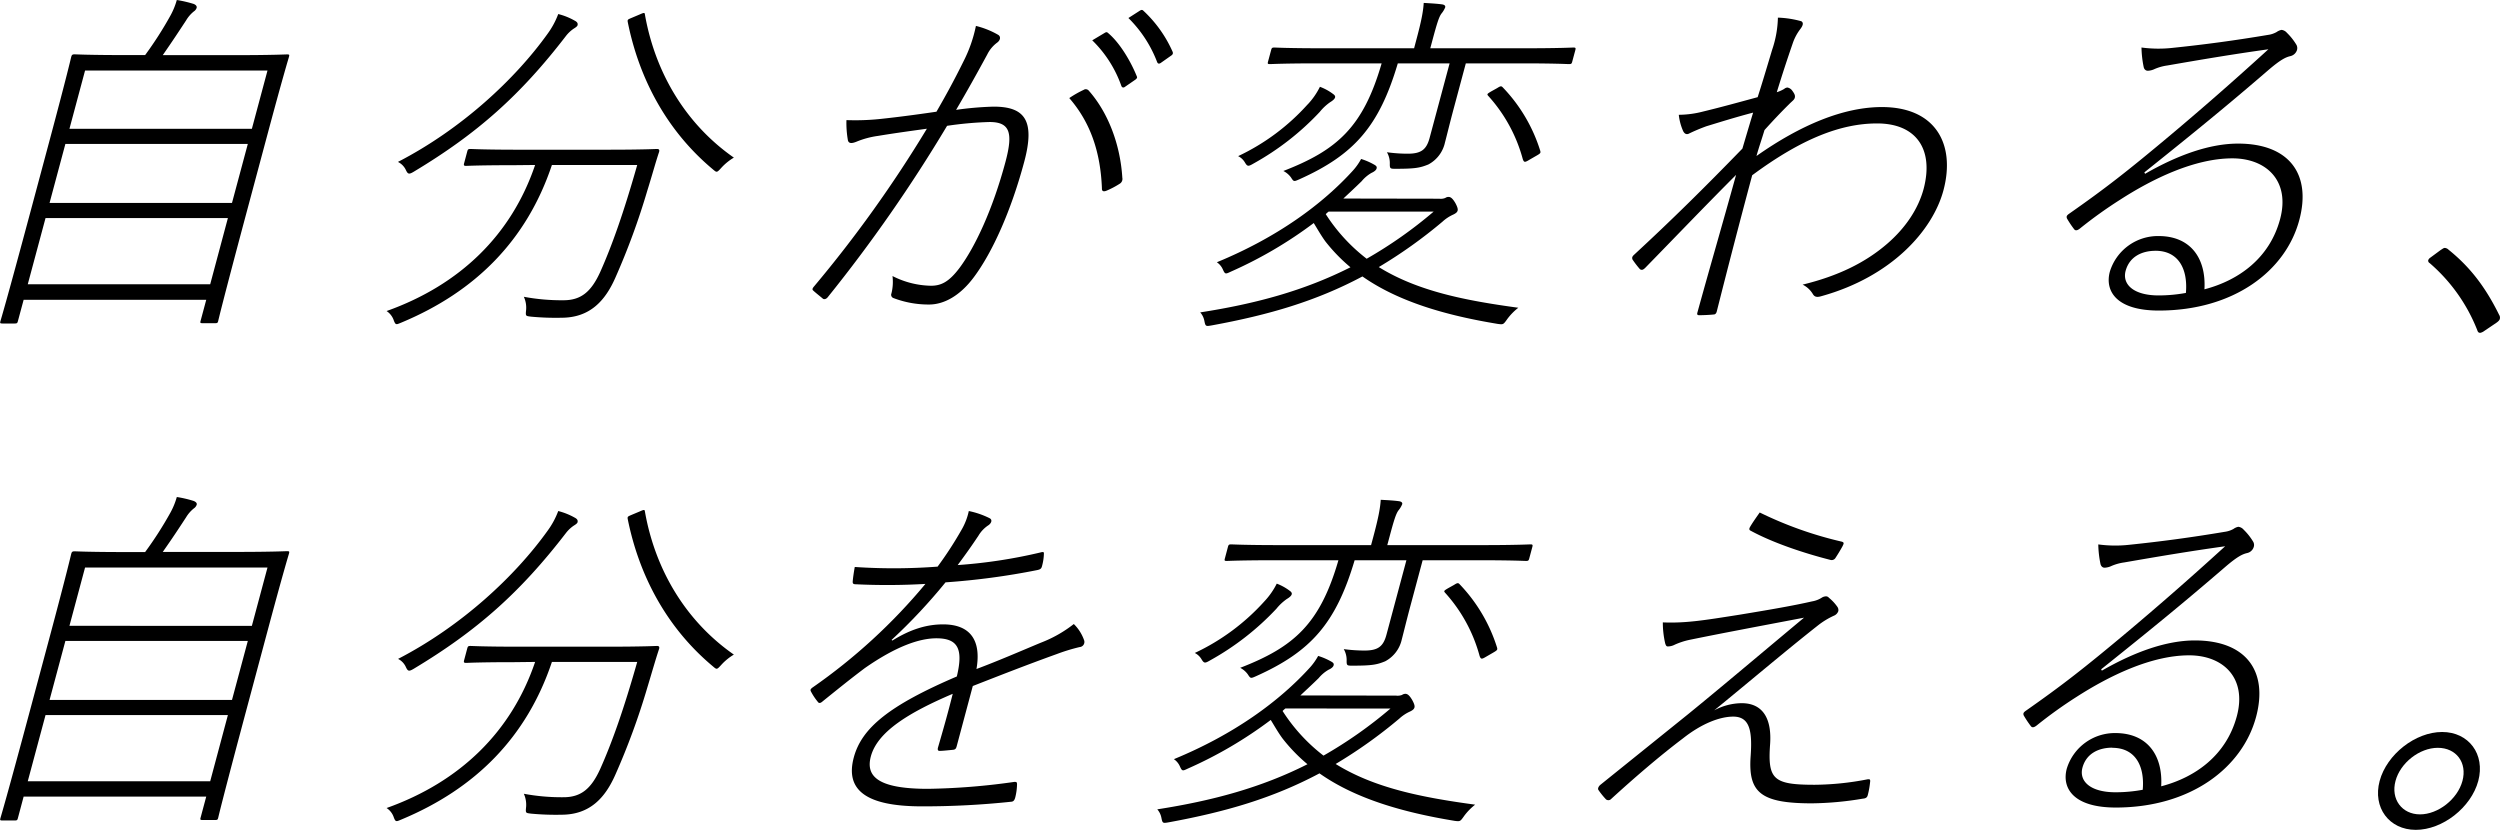
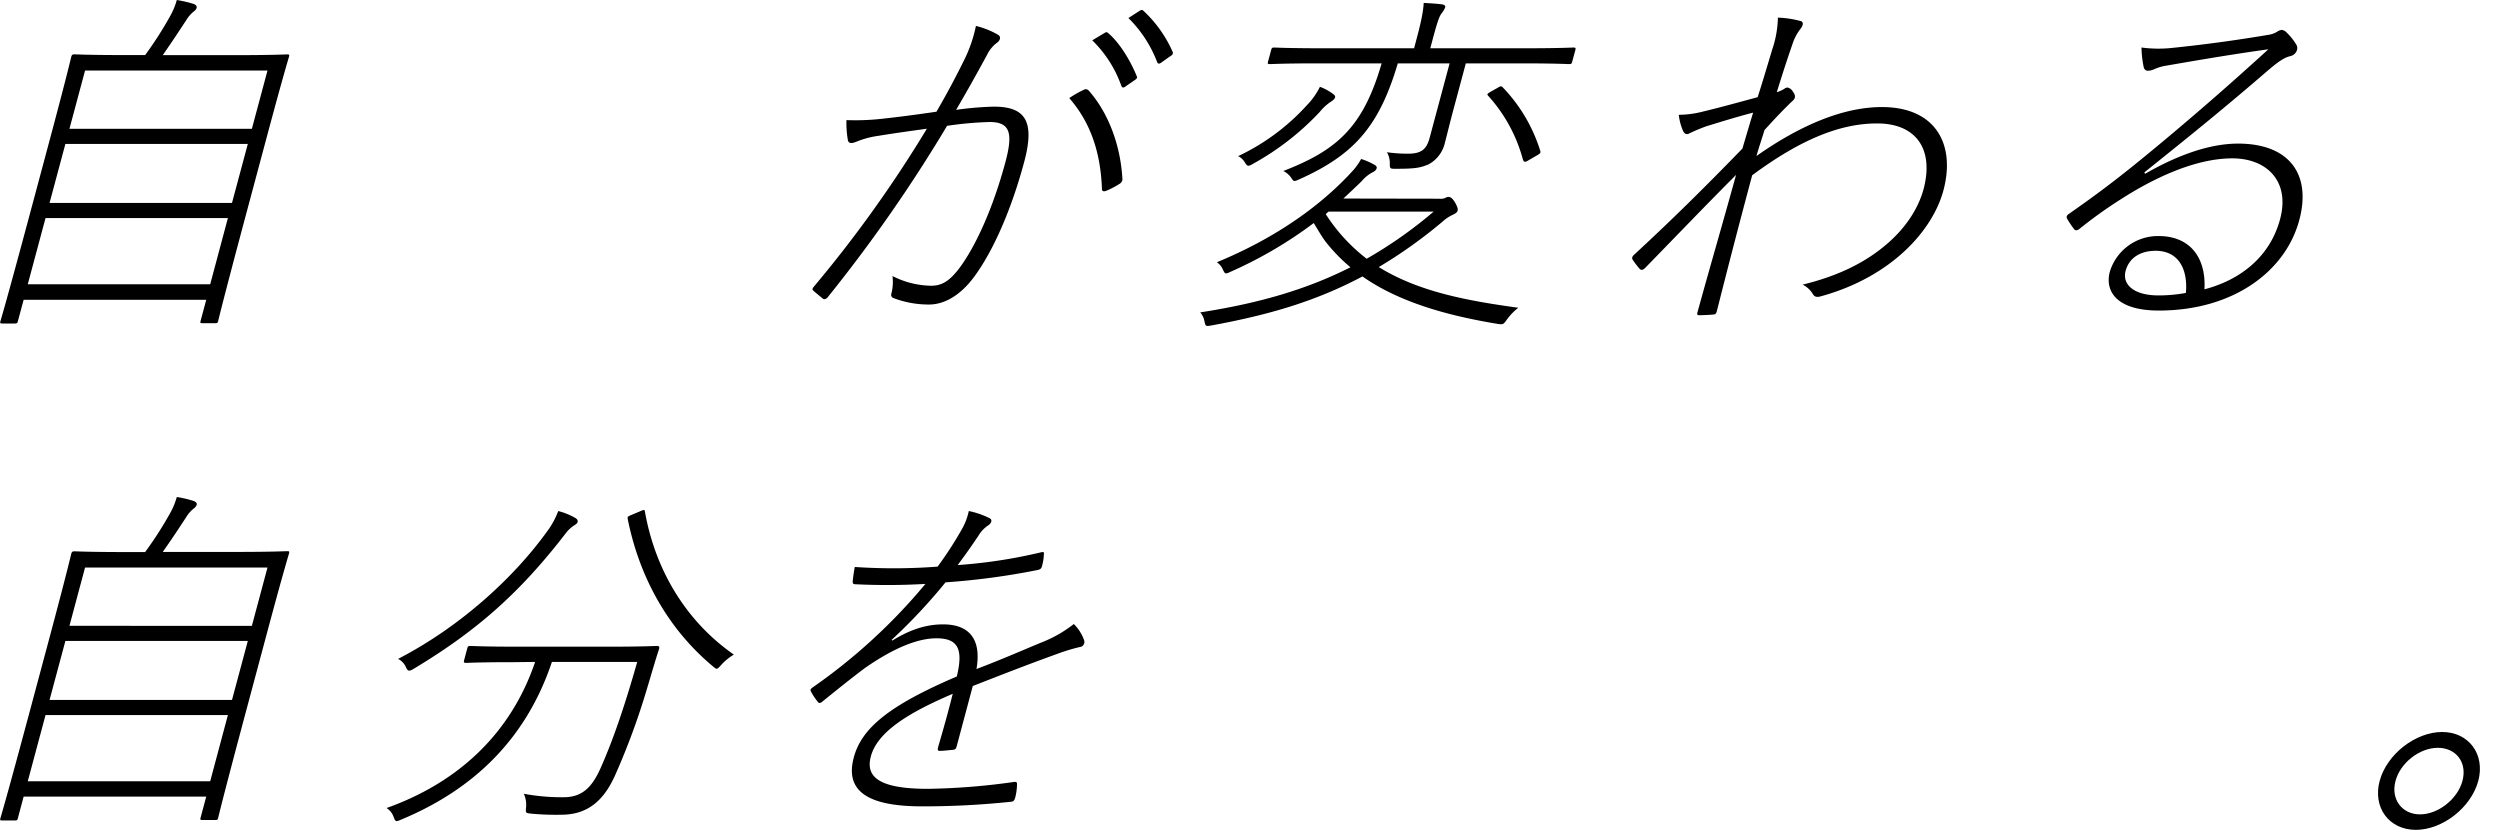
<svg xmlns="http://www.w3.org/2000/svg" viewBox="0 0 720.4 239.12">
  <title>index_h3_01</title>
  <g>
    <g>
      <path d="M124.47,253.34c-.14.51-.27.62-.89.62H120c-.62,0-.7-.11-.56-.62s1.57-5.08,8.93-32.56l5.14-19.18c5.17-19.29,6.21-23.95,6.35-24.47s.3-.73.92-.73,4.2.21,14.57.21h5.8a104.22,104.22,0,0,0,7.31-11.41,21,21,0,0,0,1.82-4.46,35.65,35.65,0,0,1,4.88,1.14c.74.32.94.73.83,1.15a2,2,0,0,1-.8,1,9.65,9.65,0,0,0-2.24,2.6c-2.11,3.21-3.87,5.9-6.72,10h21.16c10.36,0,14-.21,14.67-.21s.7.1.53.73-1.59,5.18-6.15,22.19l-5.72,21.35c-7.39,27.59-8.38,32-8.52,32.56s-.27.62-.89.62h-3.63c-.62,0-.7-.1-.56-.62l1.64-6.11H126.14Zm2.86-10.68H179.9L185,223.58H132.45Zm6.28-23.44h52.57l4.56-17H138.17Zm58.3-21.36,4.5-16.79H143.84l-4.5,16.79Z" transform="translate(-119.33 -160.74)" />
-       <path d="M267.59,208.34c-10.16,0-13.54.2-14,.2s-.7-.1-.53-.72l.91-3.42c.17-.63.3-.73.92-.73s3.78.21,13.94.21H294.5c10.16,0,13.64-.21,14.16-.21s.77.21.6.83c-1.07,3.21-1.95,6.53-3.41,11.2a204.36,204.36,0,0,1-9.21,25.09c-2.89,6.53-7.24,11.51-15.53,11.51a75.72,75.72,0,0,1-8.73-.31c-1.6-.21-1.63-.11-1.44-2a7.52,7.52,0,0,0-.66-3.73,58.93,58.93,0,0,0,11.44,1c5.08,0,8-2.49,10.59-8.19,3.38-7.57,6.76-17.11,10.64-30.79H278.37c-7.25,21.67-22,36.49-43.37,45.41-1.52.62-1.68.83-2.27-.83a5.25,5.25,0,0,0-2-2.49c21.21-7.57,36-22,42.8-42.09Zm9.52-37.85a23.52,23.52,0,0,0,3.08-5.7,18.59,18.59,0,0,1,4.69,1.87c.82.41,1,.82.88,1.34-.08.31-.48.62-1.11,1a9.75,9.75,0,0,0-2.21,2.07c-13.22,17.22-25.7,28.21-43.63,39-1.62,1-1.91.93-2.51-.31A4.91,4.91,0,0,0,234,207.4C252.46,197.86,267.83,183.45,277.11,170.49Zm26.59-5.6c1.41-.62,1.39-.52,1.5.21,2.95,16.48,11.62,31.31,25.6,41.06a15.73,15.73,0,0,0-3.58,2.9c-1.32,1.45-1.32,1.45-2.42.52-13.3-11.09-21.3-26.13-24.58-42.51-.12-.73.08-.73,1.26-1.24Z" transform="translate(-119.33 -160.74)" />
      <path d="M397,178.37a40,40,0,0,0,3.55-10.16A24.38,24.38,0,0,1,407,170.8c.79.52.62,1.56-.41,2.28a9.39,9.39,0,0,0-2.75,3.32c-2.87,5.29-5.87,10.68-9,16a91.87,91.87,0,0,1,10.83-.93c8.92,0,12,3.94,8.81,15.86-3.8,14.2-9.18,26.13-14.52,33.28-4,5.39-8.64,7.88-12.89,7.88a28.32,28.32,0,0,1-10.28-1.86,1,1,0,0,1-.58-1.35,13.7,13.7,0,0,0,.3-5,25.25,25.25,0,0,0,11.07,2.8c2.8,0,5.12-.93,8.36-5.29,4.42-6,9.45-16.69,13.12-30.38,2.25-8.4,1.32-11.51-4.59-11.51A100.94,100.94,0,0,0,392.24,197a432.12,432.12,0,0,1-34.37,49.36c-.48.62-1.13.73-1.46.41-.59-.51-2.05-1.65-2.71-2.28-.43-.31-.22-.72.23-1.24a361.26,361.26,0,0,0,32.49-45.42c-4.52.63-9.14,1.25-14.14,2.08a25,25,0,0,0-6.14,1.66c-1.28.52-2.24.62-2.48-.42a28.79,28.79,0,0,1-.42-5.8,69.54,69.54,0,0,0,10.58-.42c5.77-.62,11.59-1.45,15.36-2C391.72,188.53,394.13,184.18,397,178.37Zm34.72,8.19a1.13,1.13,0,0,1,1.36.31c5.49,6.22,9.06,15.35,9.66,25.1a1.61,1.61,0,0,1-.65,1.65,25.18,25.18,0,0,1-3.74,2c-.94.42-1.54.32-1.49-.62-.41-10.47-3.32-19-9.41-26A30.58,30.58,0,0,1,431.76,186.56Zm6-16.38c.37-.21.58-.21.83,0,3.4,2.8,6.55,8.09,8.36,12.55.2.41,0,.62-.36.93l-3,2.07c-.53.42-.89.21-1.08-.2a34.13,34.13,0,0,0-8.4-13.17Zm10-6.32c.5-.32.71-.32,1-.11a36,36,0,0,1,8.52,11.93c.18.51,0,.82-.51,1.14l-2.94,2.07c-.5.31-.78.21-1-.21a35.67,35.67,0,0,0-8.3-12.75Z" transform="translate(-119.33 -160.74)" />
      <path d="M534.07,218a3.47,3.47,0,0,0,1.72-.21,1.71,1.71,0,0,1,.91-.31c.52,0,1.09.21,2,1.76.62,1.14.77,1.77.66,2.18s-.4.73-1.24,1.14a11.71,11.71,0,0,0-3.15,2.08,138.6,138.6,0,0,1-18.33,13.06c11.21,6.95,24.9,9.64,40.21,11.72a16.76,16.76,0,0,0-3.15,3.21c-1.17,1.66-1.17,1.66-2.77,1.45-15.1-2.49-28.66-6.43-39-13.68-13.43,7.15-27,11.09-43.39,14.1-1.74.31-1.84.31-2.15-1.25a5.17,5.17,0,0,0-1.2-2.49c15.91-2.48,29.87-6.22,43.29-13a48.9,48.9,0,0,1-7.23-7.46c-1.21-1.66-2.27-3.53-3.35-5.29a121.44,121.44,0,0,1-23.87,14c-1.54.72-1.67.83-2.32-.62a4.89,4.89,0,0,0-1.73-2.08c17.37-7.15,30.4-16.69,39.23-26.44a17,17,0,0,0,2.34-3.32,18.6,18.6,0,0,1,4,1.77c.43.31.59.51.45,1s-.77.94-1.48,1.25a10.48,10.48,0,0,0-2.81,2.38c-1.69,1.66-3.48,3.32-5.28,5Zm-37.92-27.17a20.66,20.66,0,0,0,3.53-5.08,15.12,15.12,0,0,1,3.8,2.08c.44.31.67.62.56,1s-.54.83-1.4,1.35a14.33,14.33,0,0,0-3,2.8,77.58,77.58,0,0,1-19,14.83c-1.6.93-1.84,1-2.61-.31a4.65,4.65,0,0,0-1.92-1.77A62.88,62.88,0,0,0,496.15,190.81ZM499.31,179c-10.16,0-13.43.21-14.05.21s-.7-.1-.53-.73l.89-3.31c.16-.62.3-.73.92-.73s3.78.21,13.94.21h26.34l.63-2.39c1.48-5.49,2-8.29,2.14-10.68,1.84.11,3.78.21,5.28.42.7.1,1,.41.92.83a6.79,6.79,0,0,1-1.12,1.86c-.7,1-1.24,2.7-2.55,7.57l-.64,2.39h27.27c10.06,0,13.43-.21,14-.21s.7.11.53.73l-.89,3.31c-.16.63-.3.73-.92.73s-3.78-.21-13.84-.21H541.72l-3.39,12.65c-1.31,4.88-2.12,8.3-2.62,10.16a9.41,9.41,0,0,1-4.8,6.33c-2.33.93-3.65,1.24-9.36,1.24-1.66,0-1.76,0-1.73-1.66a6.23,6.23,0,0,0-.83-3.11,43.81,43.81,0,0,0,6,.42c3.94,0,5.41-1.25,6.3-4.56L537.05,179H522.12c-5.4,18.25-12.65,26.34-28.33,33.39-1.65.73-1.65.73-2.45-.52a6.14,6.14,0,0,0-2.2-1.86c15.5-6,23-12.65,28.32-31Zm2.87,42.72a6.54,6.54,0,0,0-.82.73,50.62,50.62,0,0,0,11.79,12.85,125.9,125.9,0,0,0,19.3-13.58Zm48.51-35.56c1-.62,1.23-.73,1.71-.21a46.12,46.12,0,0,1,10.77,18.25c.15.62.12.73-1.35,1.55l-1.73,1c-1.36.83-1.57.83-1.94-.1a44.23,44.23,0,0,0-9.94-18.25c-.48-.52-.35-.62.88-1.35Z" transform="translate(-119.33 -160.74)" />
      <path d="M638.39,166.86c.72.42.5,1.25-.3,2.28A14.42,14.42,0,0,0,636,173c-1.89,5.49-3.07,9.12-4.67,14.31a9.88,9.88,0,0,0,2.12-.94,1.62,1.62,0,0,1,.94-.41,2.18,2.18,0,0,1,1.41.93c.61.83.88,1.35.72,2s-.8,1-1.64,1.87c-2.41,2.38-4.57,4.67-7.09,7.46-.85,2.8-1.72,5.29-2.31,7.47,12.79-9,25.14-14.1,36.13-14.1,15.55,0,21.27,10.78,17.74,24-3.11,11.61-15,24.89-35.12,30.48-1.36.42-2,.21-2.46-.51a7.05,7.05,0,0,0-3-2.8c10.21-2.49,18.08-6.33,24.42-11.82,5.27-4.57,8.89-10,10.45-15.76,3-11.41-2.1-18.87-13.4-18.87-10.27,0-21.57,4.25-36,14.93-3.53,13.16-6.84,25.92-10.22,39.29-.17.63-.53.83-.85.83-1,.11-2.85.21-4.2.21-.52,0-.67-.21-.53-.73,3.74-13.58,7-24.67,11.16-39.71-9.21,9.23-17.14,17.53-26.14,26.75-.72.73-1.13.73-1.57.42a26.64,26.64,0,0,1-2.15-2.8c-.17-.52-.09-.83.47-1.35,11-10.16,20.33-19.39,31.21-30.59,1.22-4.14,2.24-7.57,3.09-10.37-4.79,1.25-9.77,2.8-13.5,3.94a53,53,0,0,0-5.14,2.18c-.58.21-1.14,0-1.54-.83a15.64,15.64,0,0,1-1.24-4.66,28.25,28.25,0,0,0,7-.94c5.54-1.34,10-2.59,15.73-4.14,1.26-3.94,2.2-7.06,4.18-13.69a30.5,30.5,0,0,0,1.65-9.23A28.42,28.42,0,0,1,638.39,166.86Z" transform="translate(-119.33 -160.74)" />
      <path d="M737.45,210.83c9.56-5.5,18.72-8.71,26.81-8.71,14.82,0,21.15,8.91,17.64,22C778,238.82,763,250.23,741.41,250.23c-12.34,0-15.58-5.71-14.11-11.2a14.5,14.5,0,0,1,14.06-10.27c9.22,0,13.72,6.43,13.2,15.35,9.92-2.59,18.8-9,21.8-20.22,2.95-11-3.91-17.52-13.76-17.52-10.89,0-23.05,5.91-32.46,12a126.85,126.85,0,0,0-11.42,8.19c-.79.63-1.34.73-1.72.21a27.53,27.53,0,0,1-2.07-3.11c-.17-.52-.09-.83.67-1.35,10.21-7.15,16.5-12,29.6-23,7.64-6.43,16.54-14.11,27.79-24.37-9.69,1.35-18.38,2.8-29.14,4.67a14.09,14.09,0,0,0-3.6,1,5,5,0,0,1-2,.52c-.52,0-1-.31-1.18-1a30.55,30.55,0,0,1-.65-5.7,36.52,36.52,0,0,0,8.89.11c9.07-.94,17.67-2.08,27.55-3.74a6.84,6.84,0,0,0,2.5-.83,3.77,3.77,0,0,1,1.41-.62,2.36,2.36,0,0,1,1.54.83,17,17,0,0,1,2.79,3.53,2,2,0,0,1,.13,1.45,2.61,2.61,0,0,1-1.93,1.76c-1.32.31-2.76,1-6.11,3.84-12.13,10.47-21.55,18.14-35.94,29.65Zm3,22.18c-3.74,0-7.47,1.56-8.61,5.81-1,3.84,2.26,7.05,9.52,7.05a43.66,43.66,0,0,0,7.86-.72C749.82,238.2,747.06,233,740.43,233Z" transform="translate(-119.33 -160.74)" />
-       <path d="M822.6,232.81c.5-.31.89-.63,1.2-.63a1.71,1.71,0,0,1,1.11.52c6.06,4.88,10.54,10.58,14.57,18.77a1.48,1.48,0,0,1,.21,1.14c-.08.31-.27.62-1,1.14l-3.54,2.39a2.89,2.89,0,0,1-1.08.51c-.41,0-.69-.1-.91-.82a49.31,49.31,0,0,0-13.71-19.29.77.77,0,0,1-.4-.83,1.55,1.55,0,0,1,.61-.73Z" transform="translate(-119.33 -160.74)" />
    </g>
    <g>
      <path d="M124.47,396.55c-.14.52-.27.62-.89.62H120c-.62,0-.7-.1-.56-.62s1.57-5.08,8.93-32.56l5.14-19.18c5.17-19.29,6.21-23.95,6.35-24.47s.3-.73.92-.73,4.2.21,14.57.21h5.8a105,105,0,0,0,7.31-11.4,21.19,21.19,0,0,0,1.82-4.46,32.45,32.45,0,0,1,4.87,1.14c.75.31,1,.72.84,1.14a2.06,2.06,0,0,1-.8,1,9.68,9.68,0,0,0-2.25,2.59c-2.1,3.21-3.86,5.91-6.71,9.95h21.16c10.36,0,14-.21,14.67-.21s.7.11.53.73-1.59,5.18-6.15,22.19l-5.72,21.36c-7.39,27.58-8.38,32-8.52,32.56s-.27.62-.89.62h-3.63c-.62,0-.7-.11-.56-.62l1.64-6.12H126.14Zm2.86-10.68H179.9L185,366.79H132.45Zm6.28-23.43h52.57l4.56-17H138.17Zm58.3-21.36,4.5-16.8H143.84l-4.5,16.8Z" transform="translate(-119.33 -160.74)" />
      <path d="M267.59,351.55c-10.16,0-13.54.21-14,.21s-.7-.11-.53-.73l.91-3.42c.17-.62.3-.73.92-.73s3.78.21,13.94.21H294.5c10.16,0,13.64-.21,14.16-.21s.77.21.6.83c-1.07,3.22-2,6.54-3.41,11.2A203.76,203.76,0,0,1,296.64,384c-2.9,6.54-7.24,11.51-15.53,11.51a75.72,75.72,0,0,1-8.73-.31c-1.6-.21-1.63-.1-1.44-2a7.75,7.75,0,0,0-.66-3.73,59,59,0,0,0,11.44,1c5.08,0,8-2.49,10.59-8.2,3.38-7.56,6.76-17.1,10.64-30.79H278.37c-7.26,21.67-22,36.5-43.37,45.41-1.52.63-1.68.83-2.27-.83a5.18,5.18,0,0,0-2-2.48c21.21-7.57,36-22,42.8-42.1Zm9.52-37.85a23.34,23.34,0,0,0,3.08-5.7,19.37,19.37,0,0,1,4.69,1.87c.82.41,1,.83.88,1.35-.08.31-.48.62-1.11,1a9.8,9.8,0,0,0-2.21,2.08c-13.22,17.21-25.7,28.2-43.63,39-1.63,1-1.91.94-2.51-.31a4.84,4.84,0,0,0-2.26-2.38C252.46,341.08,267.83,326.67,277.11,313.7Zm26.59-5.59c1.41-.63,1.38-.52,1.5.2,2.94,16.49,11.62,31.32,25.6,41.06a15.77,15.77,0,0,0-3.58,2.91c-1.32,1.45-1.32,1.45-2.42.51-13.3-11.09-21.3-26.12-24.59-42.51-.11-.72.09-.72,1.27-1.24Z" transform="translate(-119.33 -160.74)" />
      <path d="M376.47,345.33c5.48-3.42,10.17-4.67,14.62-4.67,8.2,0,11,5,9.62,12.86,6.11-2.28,12.8-5.18,18.52-7.57a36.48,36.48,0,0,0,9.53-5.39,12.17,12.17,0,0,1,3,4.77,1.48,1.48,0,0,1-1.33,1.87,53.74,53.74,0,0,0-6.54,2c-9.18,3.31-16.26,6.11-24.24,9.22L395,375.81c-.17.62-.36.94-1.11,1-1,.1-3,.31-3.82.31-.51,0-.61-.41-.44-1,1.41-4.87,2.79-9.64,4.24-15.45-12.88,5.5-21.71,11-23.6,18.05-1.58,5.91,2.37,9.33,16.47,9.33a194.49,194.49,0,0,0,24.9-2c.52,0,.72,0,.76.62a16.69,16.69,0,0,1-.51,3.84c-.22.83-.51,1.14-1,1.24a241.41,241.41,0,0,1-25.87,1.35c-16.28,0-22.16-4.77-19.66-14.1,2.28-8.51,10.25-15,29.69-23.33,1.87-7.78.45-11-5.87-11-4.87,0-11.6,2.28-20.66,8.6-4.28,3.22-7.47,5.81-12.1,9.54-.68.62-1.1.62-1.4.21a17.62,17.62,0,0,1-2-3c-.2-.41-.25-.62.41-1.14A164.05,164.05,0,0,0,386,329a188.62,188.62,0,0,1-20.14.1c-.73,0-.85-.31-.81-.83.09-1.14.36-2.9.59-4.15a167.3,167.3,0,0,0,23.87-.1,106.47,106.47,0,0,0,6.88-10.58A18.17,18.17,0,0,0,398.5,308a24.16,24.16,0,0,1,6,2.07c.83.42.58,1.35-.31,2a9.16,9.16,0,0,0-2.89,3c-2.07,3.11-3.56,5.19-6,8.5a147.34,147.34,0,0,0,23.79-3.62c.78-.21,1.09-.21,1.05.31a14.72,14.72,0,0,1-.55,3.63c-.17.62-.36.93-1.45,1.14a208.44,208.44,0,0,1-26.35,3.52,160.93,160.93,0,0,1-15.54,16.59Z" transform="translate(-119.33 -160.74)" />
-       <path d="M521.63,361.19a3.58,3.58,0,0,0,1.71-.2,1.79,1.79,0,0,1,.92-.32c.52,0,1.08.21,2,1.77.63,1.14.78,1.76.66,2.17s-.4.73-1.23,1.14a11.56,11.56,0,0,0-3.15,2.08,138.6,138.6,0,0,1-18.33,13.06c11.2,6.95,24.89,9.65,40.2,11.72a17,17,0,0,0-3.14,3.21c-1.17,1.66-1.17,1.66-2.77,1.46-15.1-2.49-28.66-6.43-38.95-13.69-13.43,7.15-27,11.09-43.39,14.1-1.74.31-1.84.31-2.15-1.24a5.09,5.09,0,0,0-1.2-2.49c15.9-2.49,29.87-6.22,43.28-13a48.43,48.43,0,0,1-7.22-7.47c-1.22-1.66-2.27-3.52-3.36-5.29a120.58,120.58,0,0,1-23.86,14c-1.54.73-1.67.83-2.32-.62a4.89,4.89,0,0,0-1.73-2.08c17.37-7.15,30.4-16.69,39.23-26.44a17.35,17.35,0,0,0,2.34-3.31,18.82,18.82,0,0,1,4,1.76c.43.31.58.52.44,1s-.77.93-1.47,1.24a10.53,10.53,0,0,0-2.82,2.39c-1.68,1.66-3.48,3.31-5.27,5ZM483.7,334a21.4,21.4,0,0,0,3.54-5.08A15,15,0,0,1,491,331c.43.31.66.62.55,1s-.53.83-1.4,1.34a14.56,14.56,0,0,0-3,2.8,77.78,77.78,0,0,1-19,14.83c-1.6.93-1.84,1-2.62-.31a4.66,4.66,0,0,0-1.91-1.76A63,63,0,0,0,483.7,334Zm3.17-11.82c-10.16,0-13.43.2-14.05.2s-.7-.1-.53-.72l.88-3.32c.17-.62.3-.73.92-.73s3.78.21,14,.21h26.33l.64-2.38c1.47-5.5,2-8.3,2.14-10.68,1.84.1,3.78.2,5.28.41.7.11,1,.42.92.83a6.78,6.78,0,0,1-1.13,1.87c-.69,1-1.24,2.69-2.54,7.57l-.64,2.38h27.27c10.06,0,13.43-.21,14-.21s.7.11.53.73l-.89,3.32c-.17.62-.3.72-.92.72s-3.78-.2-13.84-.2H529.28l-3.39,12.65c-1.31,4.87-2.12,8.29-2.62,10.16a9.4,9.4,0,0,1-4.81,6.32c-2.32.94-3.65,1.25-9.35,1.25-1.66,0-1.76,0-1.73-1.66a6.34,6.34,0,0,0-.83-3.11,45.27,45.27,0,0,0,6,.41c3.94,0,5.41-1.24,6.3-4.56l5.75-21.46H509.68c-5.41,18.25-12.66,26.33-28.34,33.38-1.64.73-1.64.73-2.45-.51a6.15,6.15,0,0,0-2.19-1.87c15.5-6,23-12.65,28.31-31Zm2.86,42.71a7.3,7.3,0,0,0-.81.73,50.64,50.64,0,0,0,11.79,12.86A126,126,0,0,0,520,364.92Zm48.52-35.56c1-.62,1.23-.73,1.71-.21a46.31,46.31,0,0,1,10.77,18.25c.14.62.11.73-1.35,1.56l-1.73,1c-1.36.82-1.57.82-1.94-.11a44.35,44.35,0,0,0-9.94-18.25c-.48-.52-.35-.62.88-1.35Z" transform="translate(-119.33 -160.74)" />
-       <path d="M620.68,337.86c8.79-1.45,15.42-2.59,20.83-3.83a7.39,7.39,0,0,0,2.9-1.14,2.44,2.44,0,0,1,1.12-.31,1.08,1.08,0,0,1,.82.41,12.89,12.89,0,0,1,2.42,2.59,1.63,1.63,0,0,1,.29,1.25,2.2,2.2,0,0,1-1.3,1.34,22.71,22.71,0,0,0-4.58,2.8c-9.6,7.57-20.34,16.7-29.89,24.47a17,17,0,0,1,7.92-2.07c6.12,0,8.76,4.46,8.18,12-.7,10,1,11.51,12.88,11.51a82,82,0,0,0,15.15-1.56c.75-.1.93,0,.78.94a23.36,23.36,0,0,1-.66,3.62c-.19.73-.66.94-1.42,1a93.05,93.05,0,0,1-14.67,1.35c-14.72,0-18.35-3.11-17.67-13.38.55-7.46-.21-11.61-5-11.61-3.94,0-9.16,2.07-14.42,6.22-6.88,5.19-14.31,11.61-20.89,17.63a1.09,1.09,0,0,1-1.35,0,22.58,22.58,0,0,1-2.18-2.7c-.31-.41.09-1.14.62-1.55l25.25-20.33c9.55-7.77,20.81-17.31,33.37-27.78-13,2.48-23.05,4.35-33.14,6.42a21.21,21.21,0,0,0-4.09,1.35,4.39,4.39,0,0,1-2,.52c-.42,0-.57-.21-.79-.93a26.89,26.89,0,0,1-.67-6C605.08,340.35,610.18,339.52,620.68,337.86ZM650,316.81c.78.21.69.52.26,1.35-.61,1.14-1.52,2.59-2,3.32a1.29,1.29,0,0,1-1.41.62c-8.15-2.07-16.89-5.08-23-8.4-.46-.2-.58-.51-.21-1.14.78-1.34,1.76-2.69,2.77-4.14A109.88,109.88,0,0,0,650,316.81Z" transform="translate(-119.33 -160.74)" />
-       <path d="M725,354c9.56-5.5,18.72-8.71,26.8-8.71,14.83,0,21.15,8.92,17.65,22C765.52,382,750.54,393.44,729,393.44c-12.34,0-15.58-5.7-14.11-11.2a14.49,14.49,0,0,1,14-10.26c9.23,0,13.73,6.42,13.21,15.34,9.92-2.59,18.8-9,21.8-20.22,2.94-11-3.91-17.52-13.76-17.52-10.89,0-23,5.91-32.47,12a127.71,127.71,0,0,0-11.42,8.19c-.79.62-1.33.72-1.71.21a28,28,0,0,1-2.07-3.11c-.18-.52-.09-.83.67-1.35,10.21-7.16,16.49-12,29.6-23,7.63-6.43,16.53-14.1,27.79-24.37-9.7,1.35-18.38,2.8-29.15,4.67a14.1,14.1,0,0,0-3.59,1,5.12,5.12,0,0,1-2,.51c-.52,0-.95-.31-1.17-1a30.67,30.67,0,0,1-.65-5.71,36.52,36.52,0,0,0,8.89.11c9.06-.94,17.66-2.08,27.54-3.74a7.06,7.06,0,0,0,2.51-.82,3.54,3.54,0,0,1,1.41-.63,2.38,2.38,0,0,1,1.54.83,17,17,0,0,1,2.78,3.53,1.88,1.88,0,0,1,.13,1.45,2.56,2.56,0,0,1-1.92,1.76c-1.33.31-2.77,1-6.11,3.84-12.14,10.47-21.55,18.14-35.94,29.65Zm3,22.19c-3.73,0-7.47,1.55-8.6,5.8-1,3.84,2.25,7.05,9.51,7.05a42.87,42.87,0,0,0,7.87-.72C737.38,381.41,734.62,376.23,728,376.23Z" transform="translate(-119.33 -160.74)" />
      <path d="M833.47,385.77c-2.06,7.67-10.31,14.1-18,14.1s-12.48-6.43-10.42-14.1,10.31-14.1,18-14.1S835.52,378.09,833.47,385.77Zm-23.85,0c-1.42,5.28,1.87,9.64,7.06,9.64s10.81-4.36,12.23-9.64-1.8-9.54-7.09-9.54S811,380.58,809.62,385.77Z" transform="translate(-119.33 -160.74)" />
    </g>
  </g>
</svg>